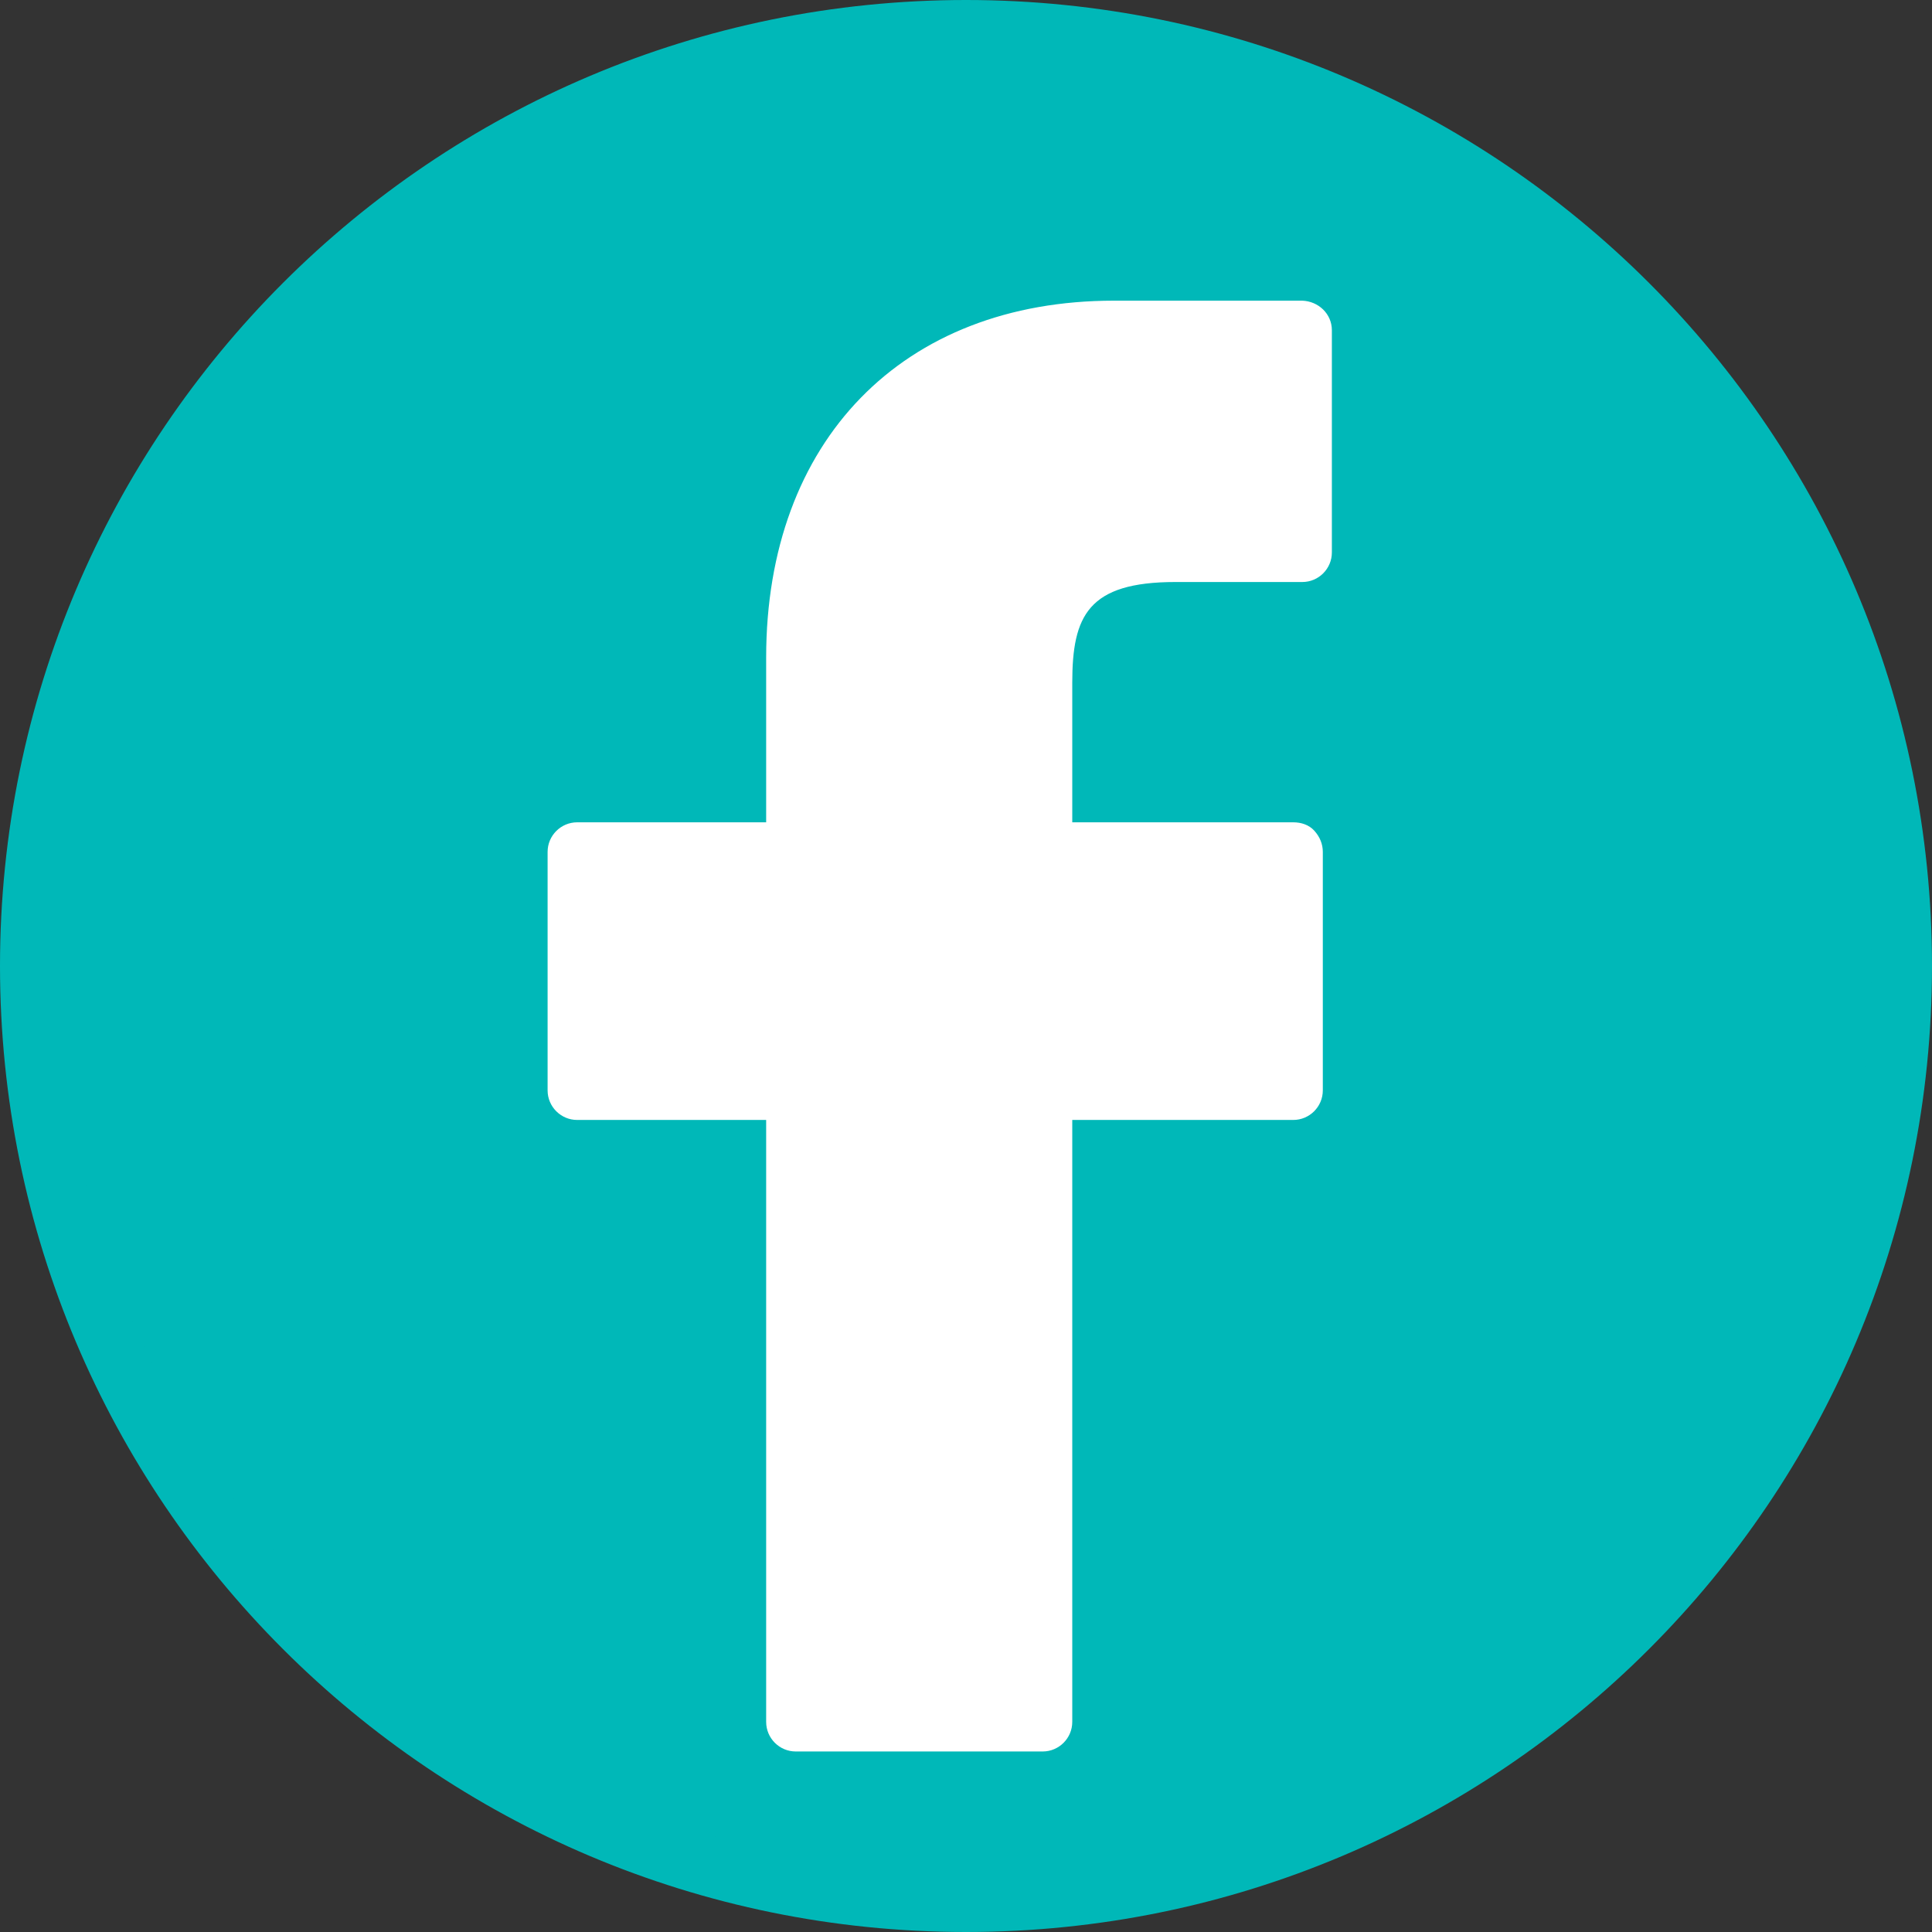
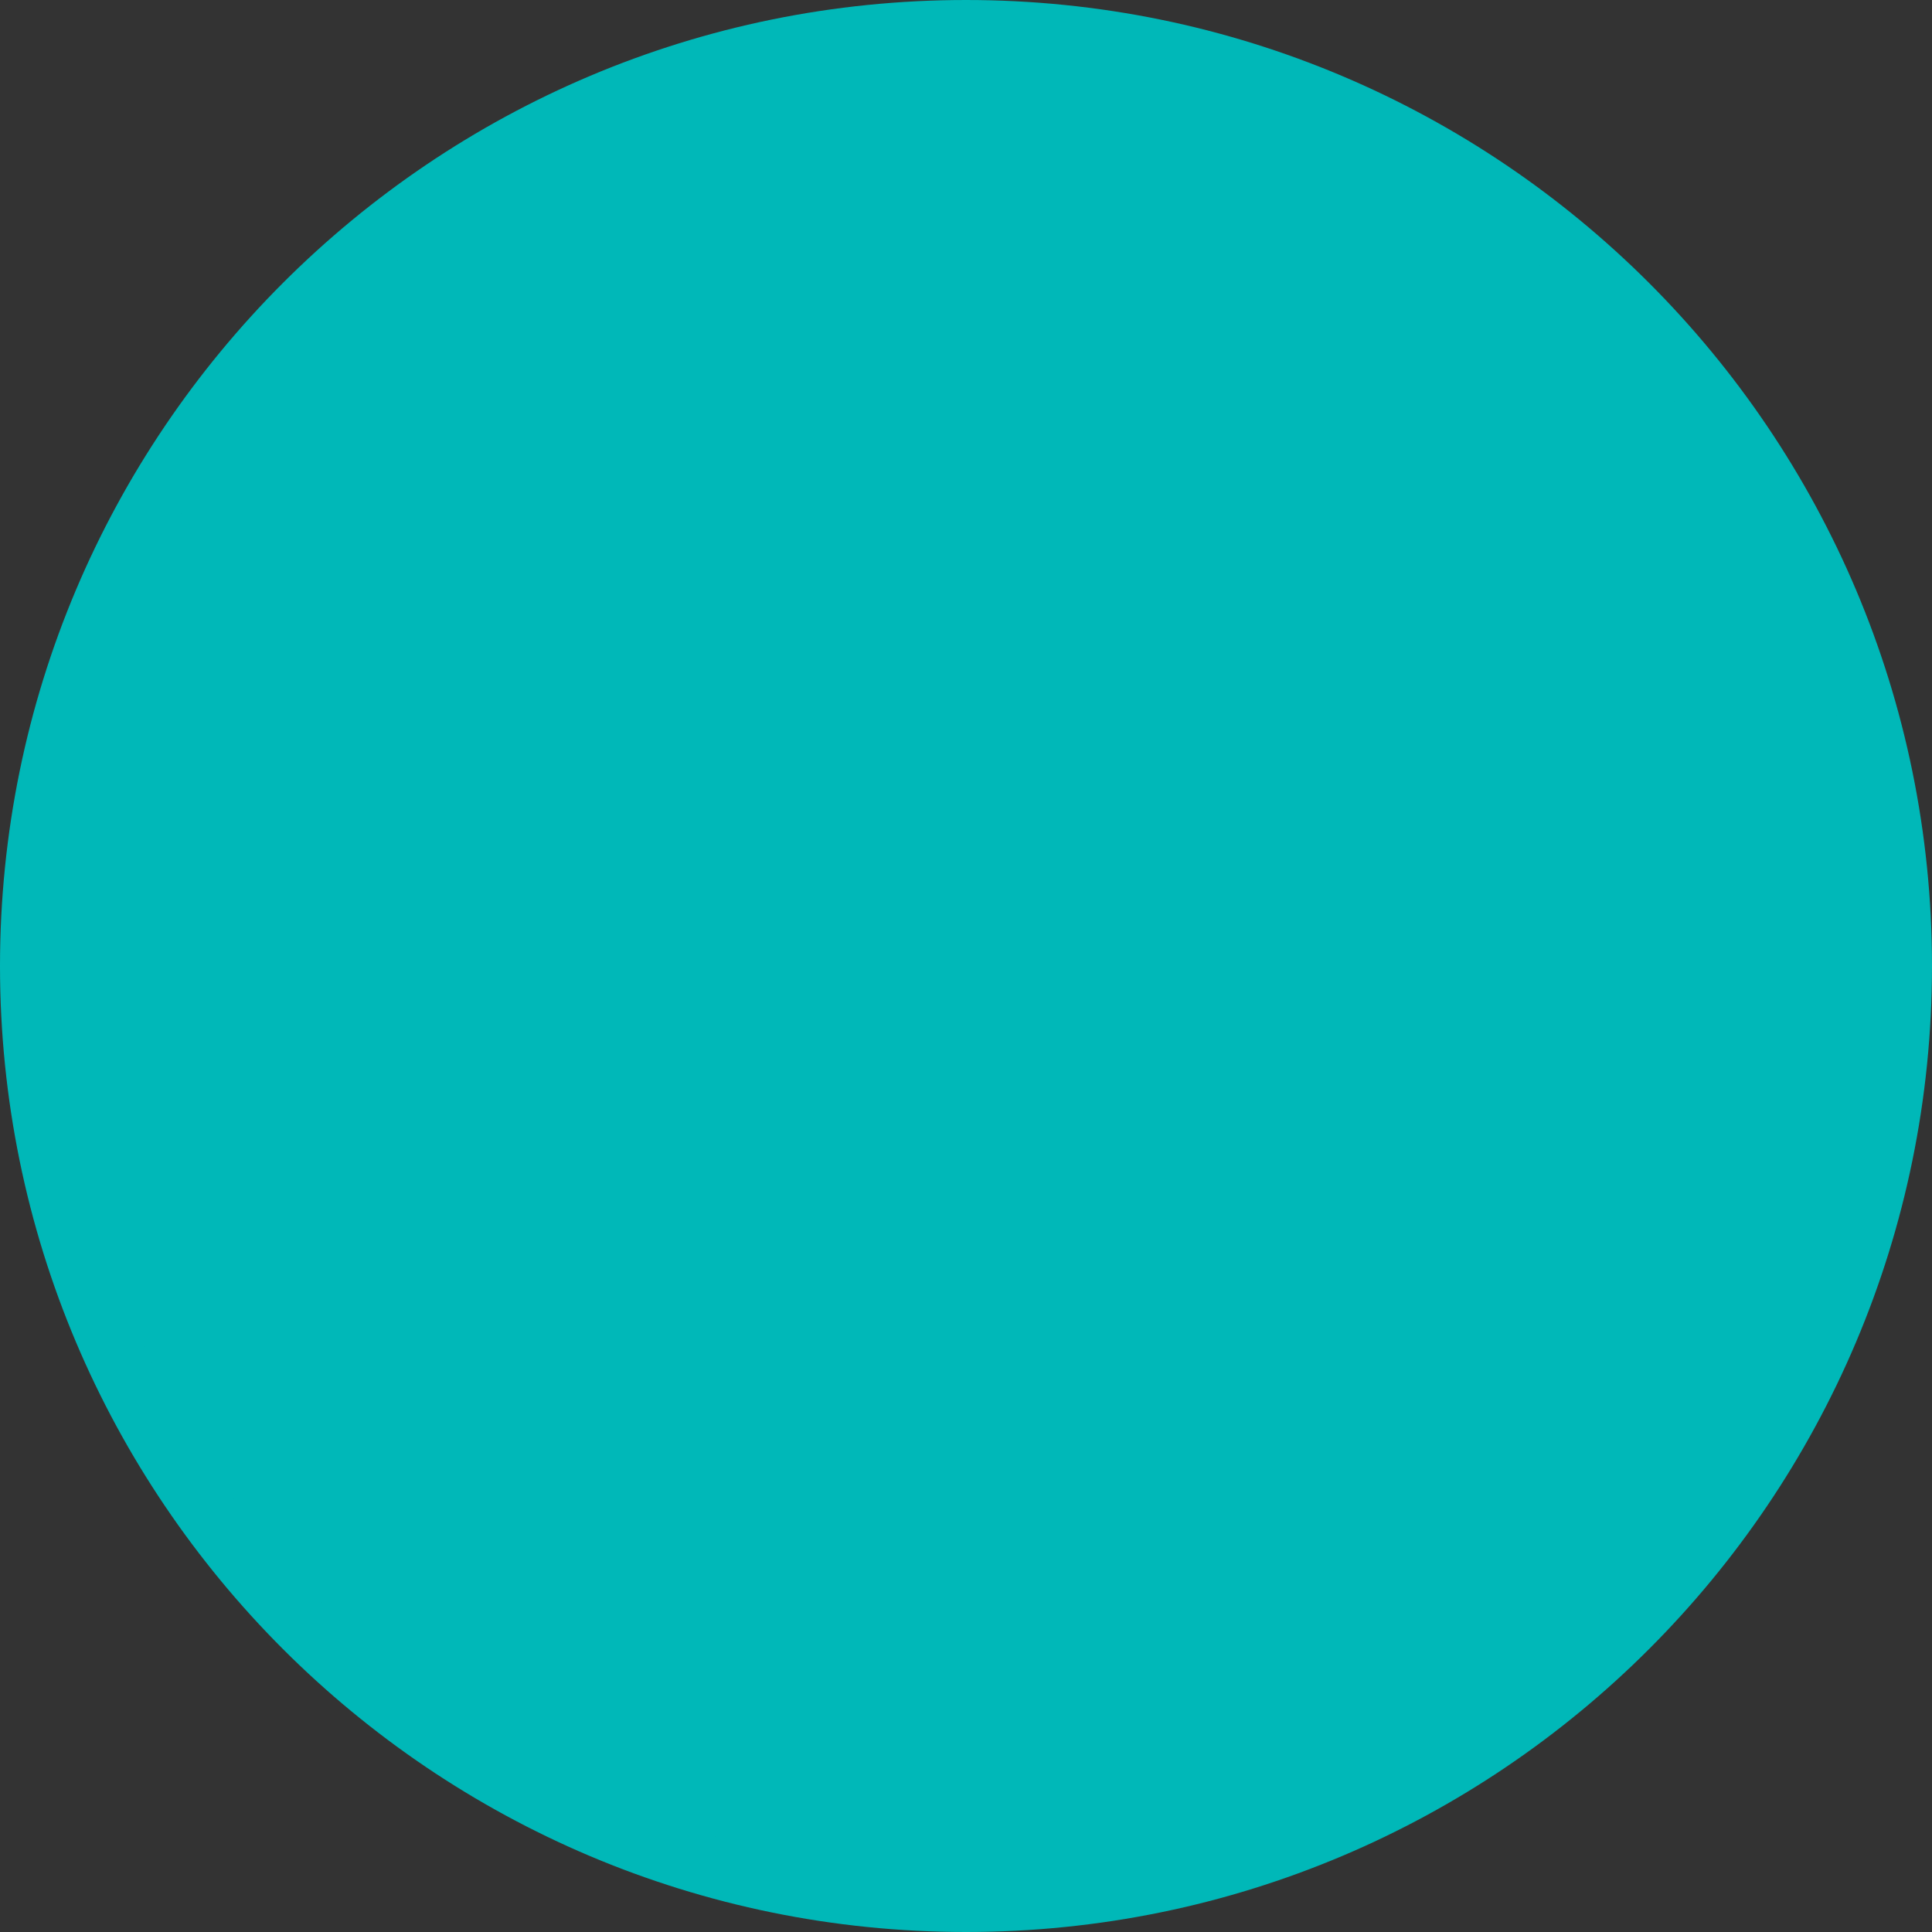
<svg xmlns="http://www.w3.org/2000/svg" id="a" viewBox="0 0 32 32">
  <rect x="0" y="0" width="32" height="32" fill="#333333" stroke="none" />
  <defs>
    <style>.b{fill:#fff;}.c{fill:#00b8b8;stroke:#00b8b8;}</style>
  </defs>
  <path class="c" d="M31.5,16c0,8.56-6.94,15.5-15.5,15.5S.5,24.56,.5,16,7.44,.5,16,.5s15.5,6.94,15.5,15.5Z" />
-   <path class="b" d="M21.57,4.98h-3.12c-3.5,0-5.76,2.32-5.76,5.91v2.73h-3.13c-.27,0-.49,.22-.49,.49v3.95c0,.27,.22,.49,.49,.49h3.13v9.97c0,.27,.22,.49,.49,.49h4.09c.27,0,.49-.22,.49-.49v-9.97h3.66c.27,0,.49-.22,.49-.49v-3.95c0-.13-.05-.25-.14-.35s-.22-.14-.35-.14h-3.66v-2.31c0-1.11,.26-1.67,1.71-1.67h2.1c.27,0,.49-.22,.49-.49v-3.68c0-.27-.22-.48-.49-.49Z" />
</svg>